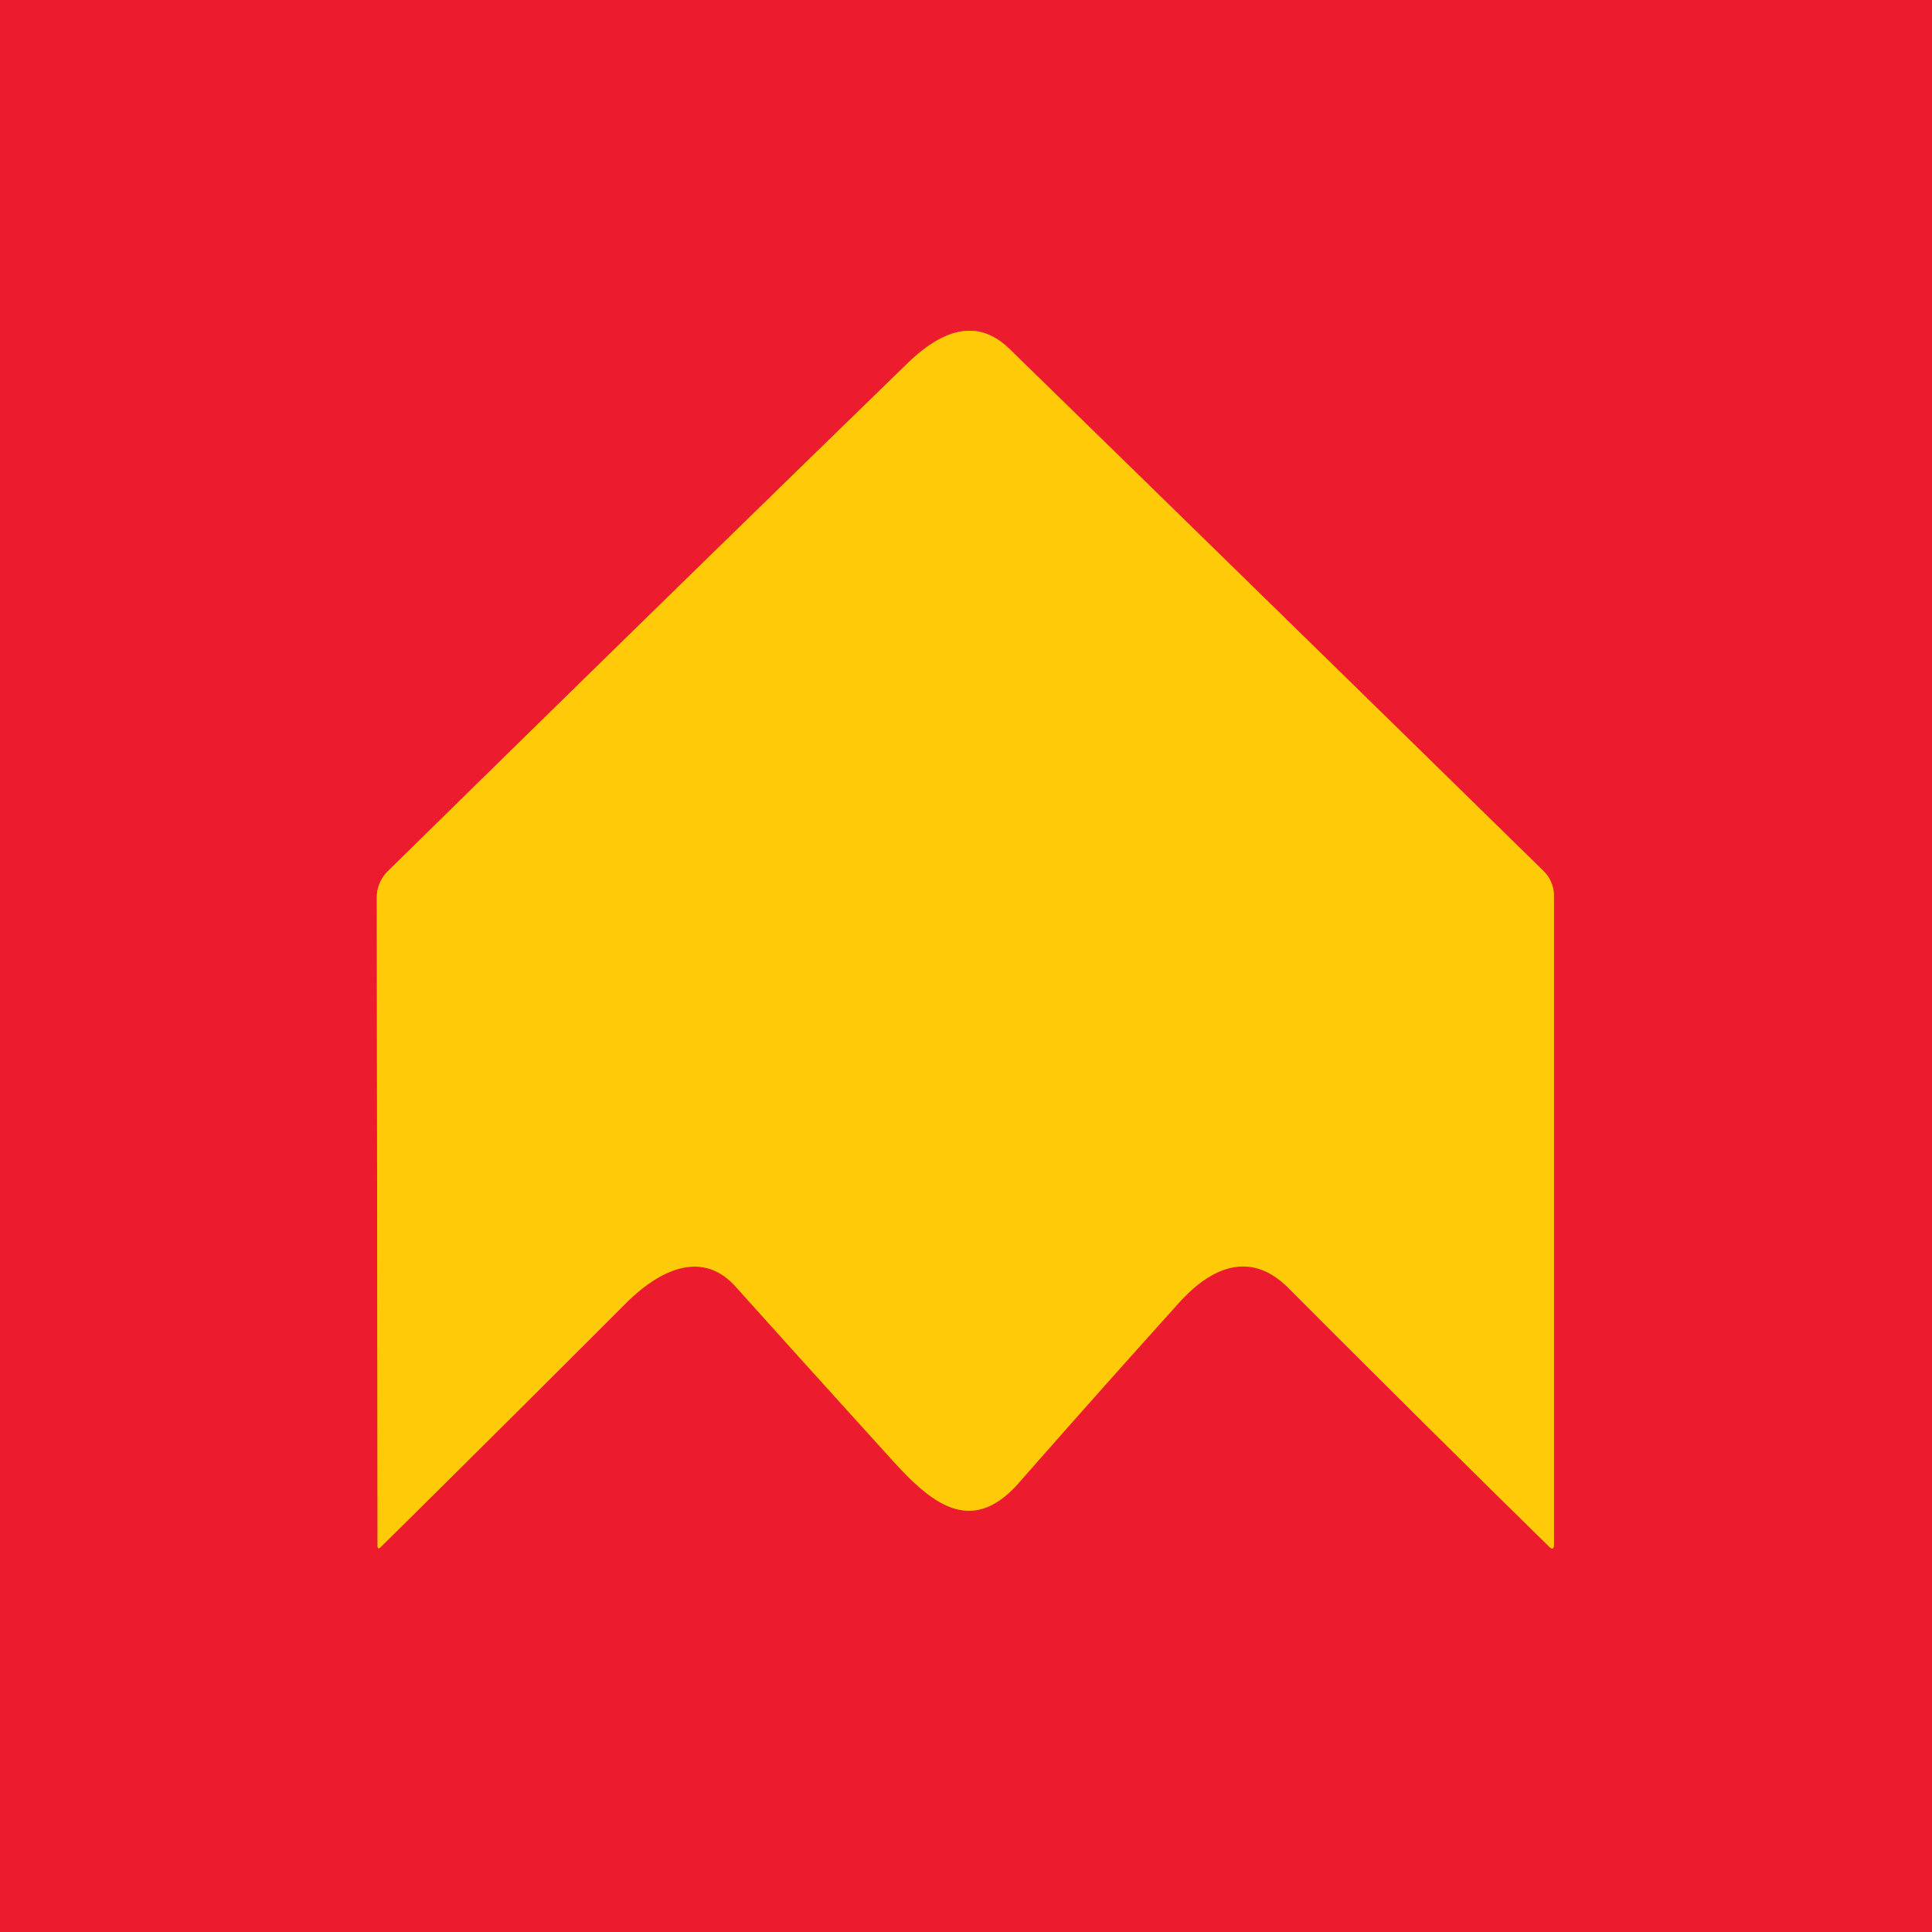
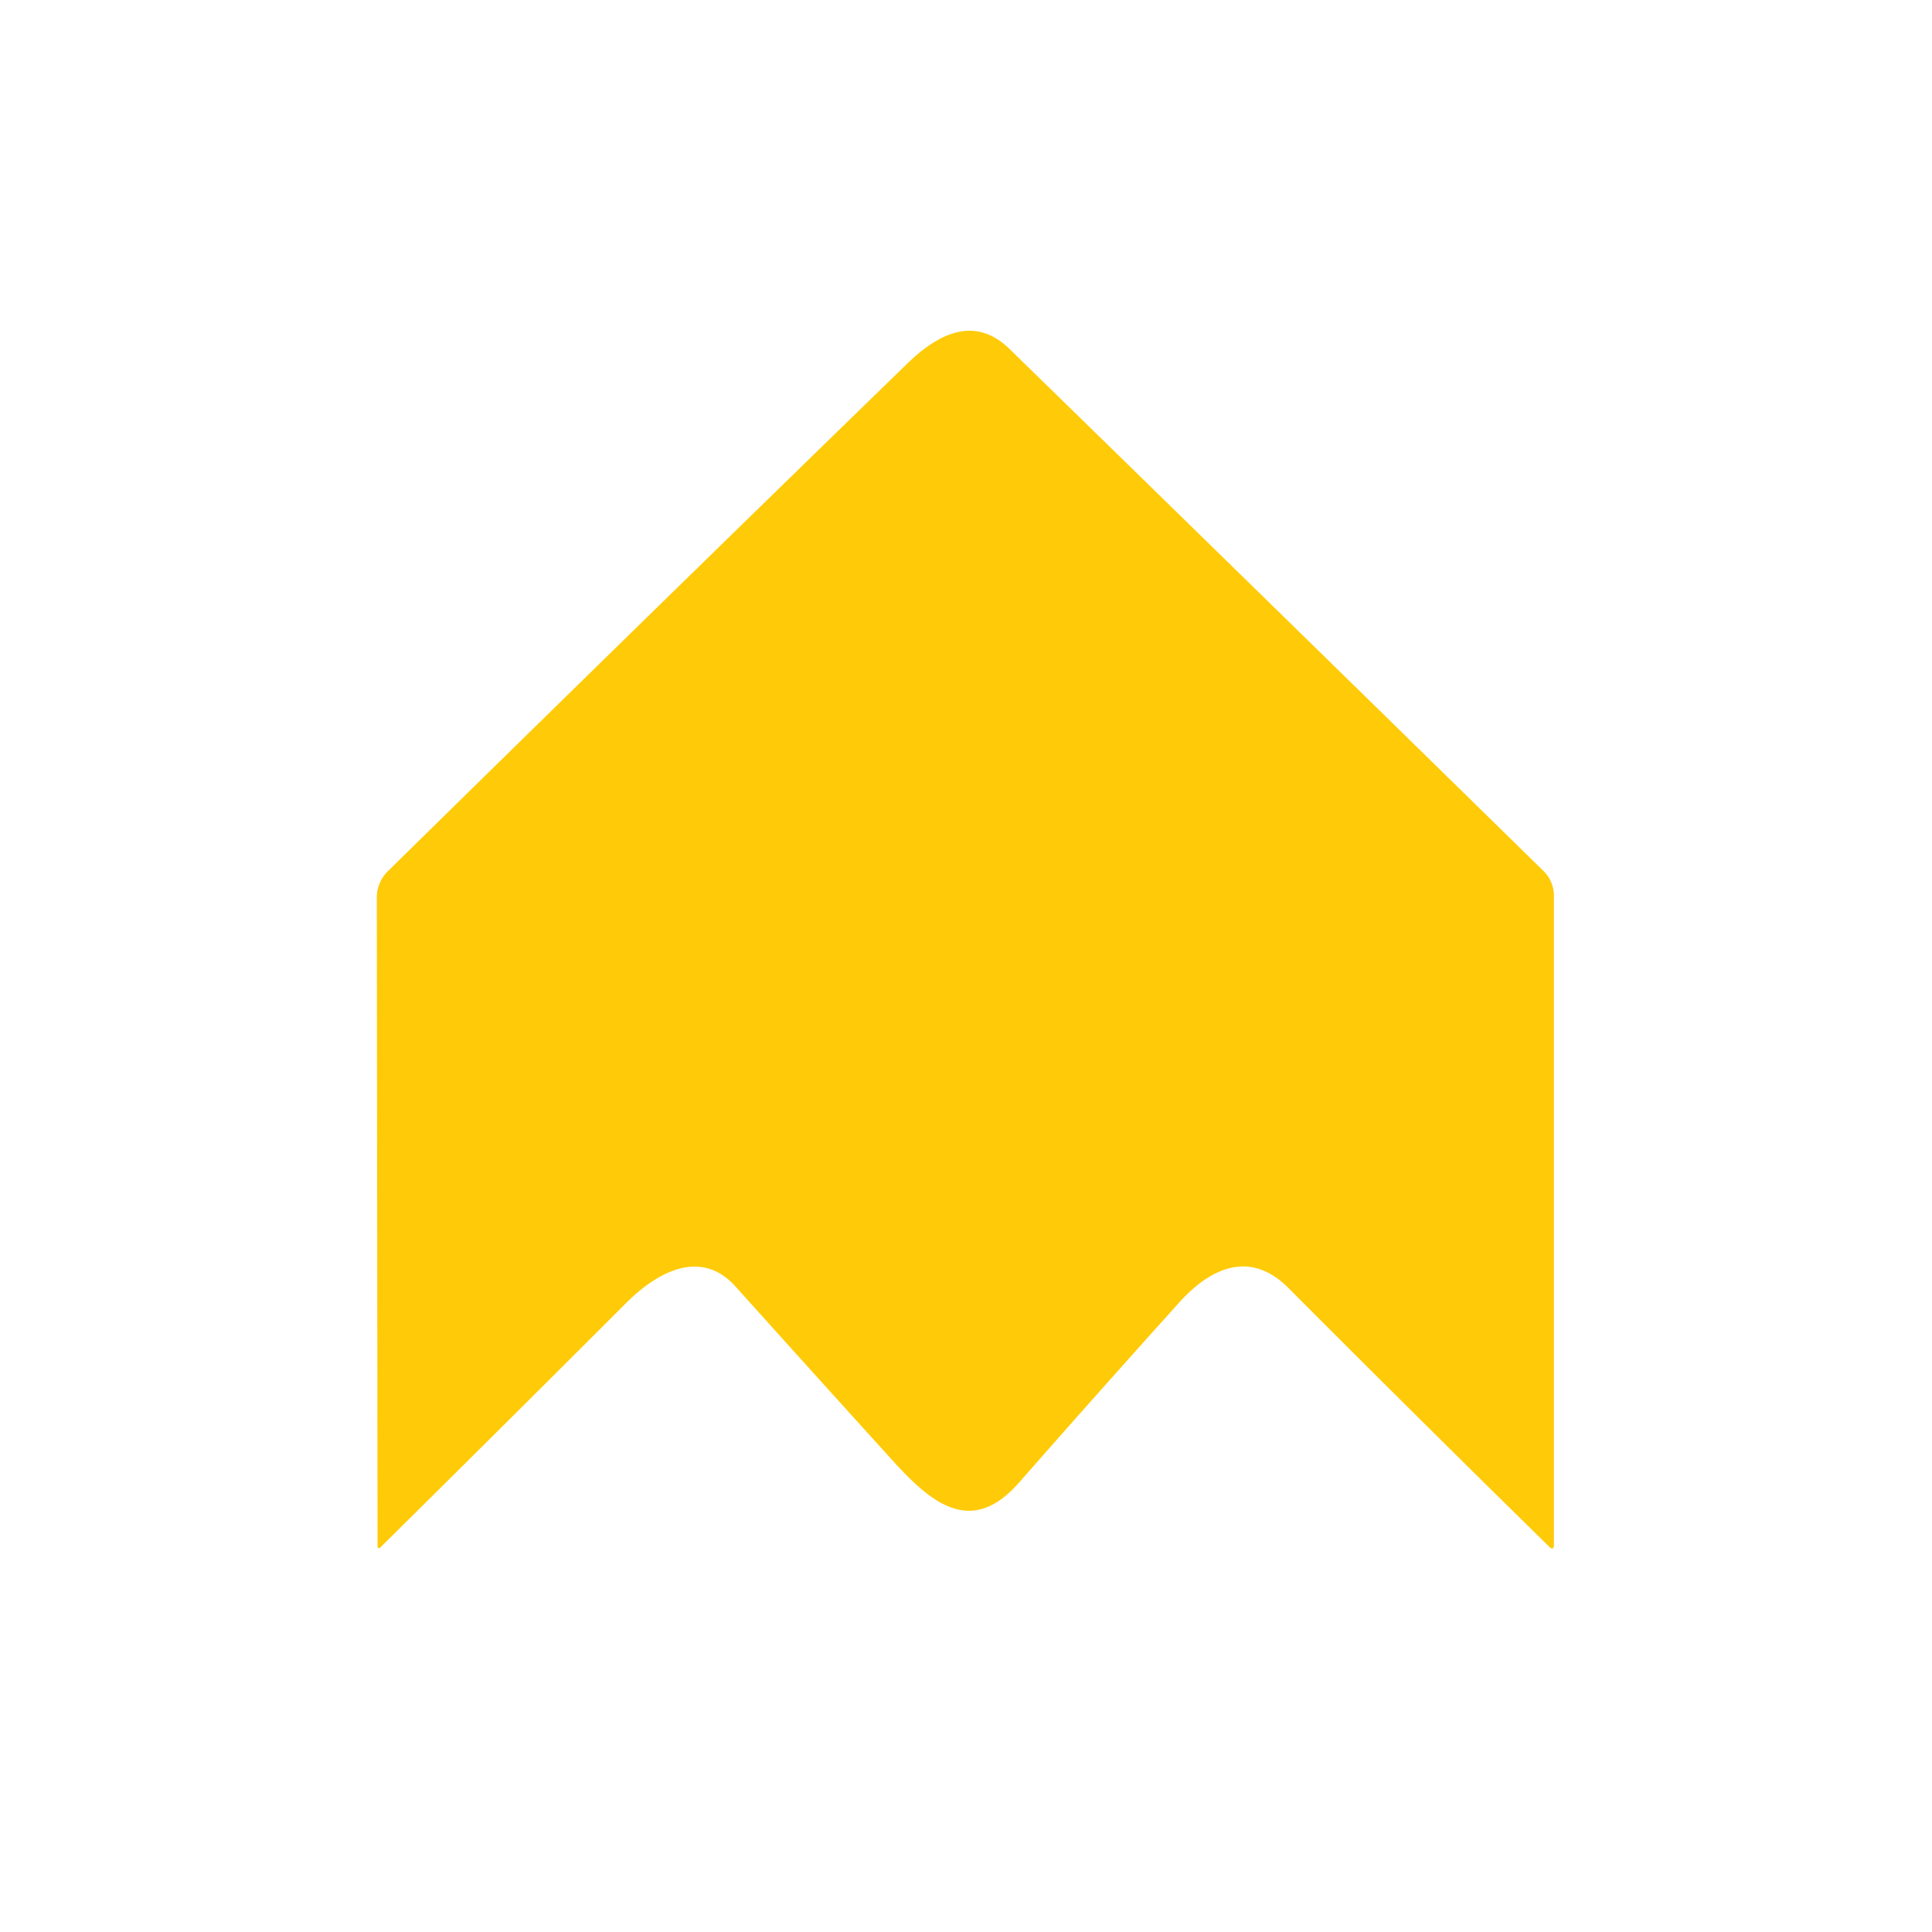
<svg xmlns="http://www.w3.org/2000/svg" version="1.1" viewBox="0.00 0.00 225.00 225.00">
-   <path stroke="#f6731b" stroke-width="2.00" fill="none" stroke-linecap="butt" vector-effect="non-scaling-stroke" d="   M 72.93 151.74   C 76.39 148.28 81.55 145.25 85.67 149.84   Q 94.79 159.99 103.97 170.11   C 108.48 175.08 113.14 178.98 118.68 172.66   Q 127.94 162.11 137.34 151.68   C 141.11 147.50 145.68 145.62 150.04 149.99   Q 165.08 165.08 180.40 180.11   Q 180.97 180.67 180.97 179.87   L 180.97 104.32   A 4.05 4.03 22.4 0 0 179.76 101.44   Q 148.65 70.96 117.58 40.65   C 113.51 36.68 109.26 38.84 105.61 42.39   Q 74.95 72.20 45.16 101.47   A 4.30 4.29 67.8 0 0 43.88 104.53   L 43.97 179.98   Q 43.97 180.55 44.37 180.14   Q 58.73 165.94 72.93 151.74" />
-   <path fill="#ed1b2e" d="   M 0.00 0.00   L 225.00 0.00   L 225.00 225.00   L 0.00 225.00   L 0.00 0.00   Z   M 72.93 151.74   C 76.39 148.28 81.55 145.25 85.67 149.84   Q 94.79 159.99 103.97 170.11   C 108.48 175.08 113.14 178.98 118.68 172.66   Q 127.94 162.11 137.34 151.68   C 141.11 147.50 145.68 145.62 150.04 149.99   Q 165.08 165.08 180.40 180.11   Q 180.97 180.67 180.97 179.87   L 180.97 104.32   A 4.05 4.03 22.4 0 0 179.76 101.44   Q 148.65 70.96 117.58 40.65   C 113.51 36.68 109.26 38.84 105.61 42.39   Q 74.95 72.20 45.16 101.47   A 4.30 4.29 67.8 0 0 43.88 104.53   L 43.97 179.98   Q 43.97 180.55 44.37 180.14   Q 58.73 165.94 72.93 151.74   Z" />
  <path fill="#ffcb08" d="   M 85.67 149.84   C 81.55 145.25 76.39 148.28 72.93 151.74   Q 58.73 165.94 44.37 180.14   Q 43.97 180.55 43.97 179.98   L 43.88 104.53   A 4.30 4.29 67.8 0 1 45.16 101.47   Q 74.95 72.20 105.61 42.39   C 109.26 38.84 113.51 36.68 117.58 40.65   Q 148.65 70.96 179.76 101.44   A 4.05 4.03 22.4 0 1 180.97 104.32   L 180.97 179.87   Q 180.97 180.67 180.40 180.11   Q 165.08 165.08 150.04 149.99   C 145.68 145.62 141.11 147.50 137.34 151.68   Q 127.94 162.11 118.68 172.66   C 113.14 178.98 108.48 175.08 103.97 170.11   Q 94.79 159.99 85.67 149.84   Z" />
</svg>